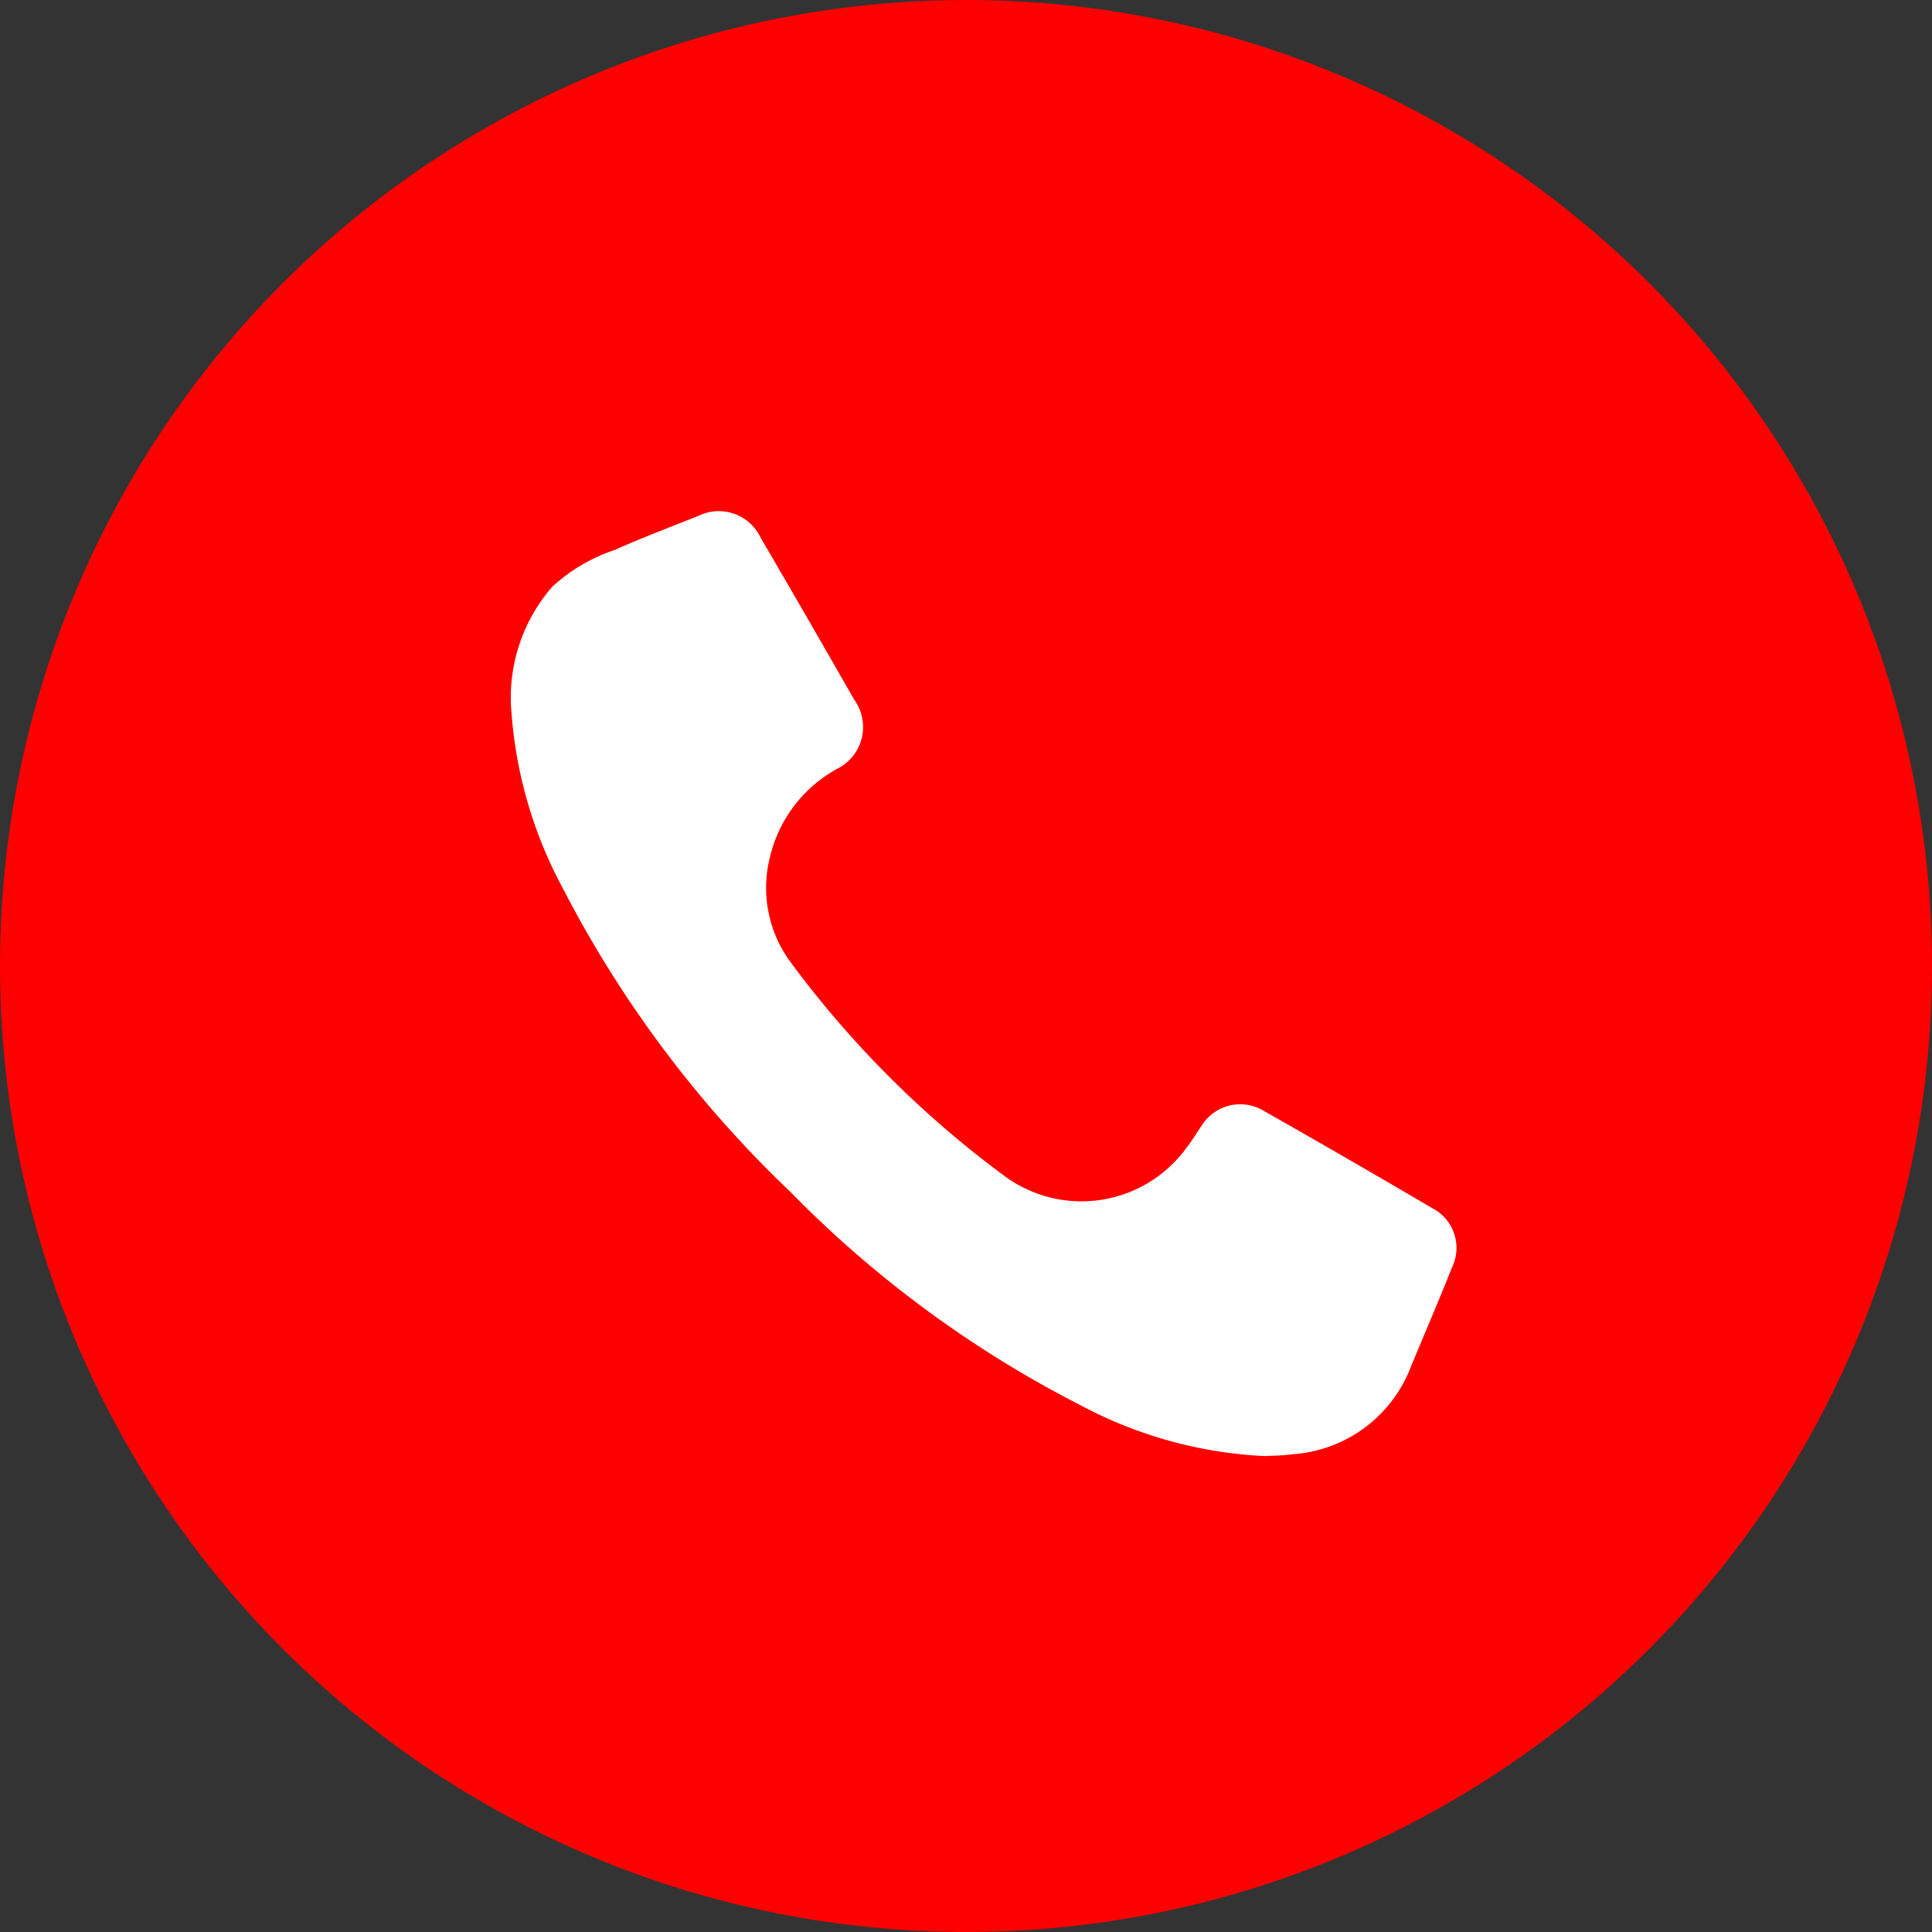
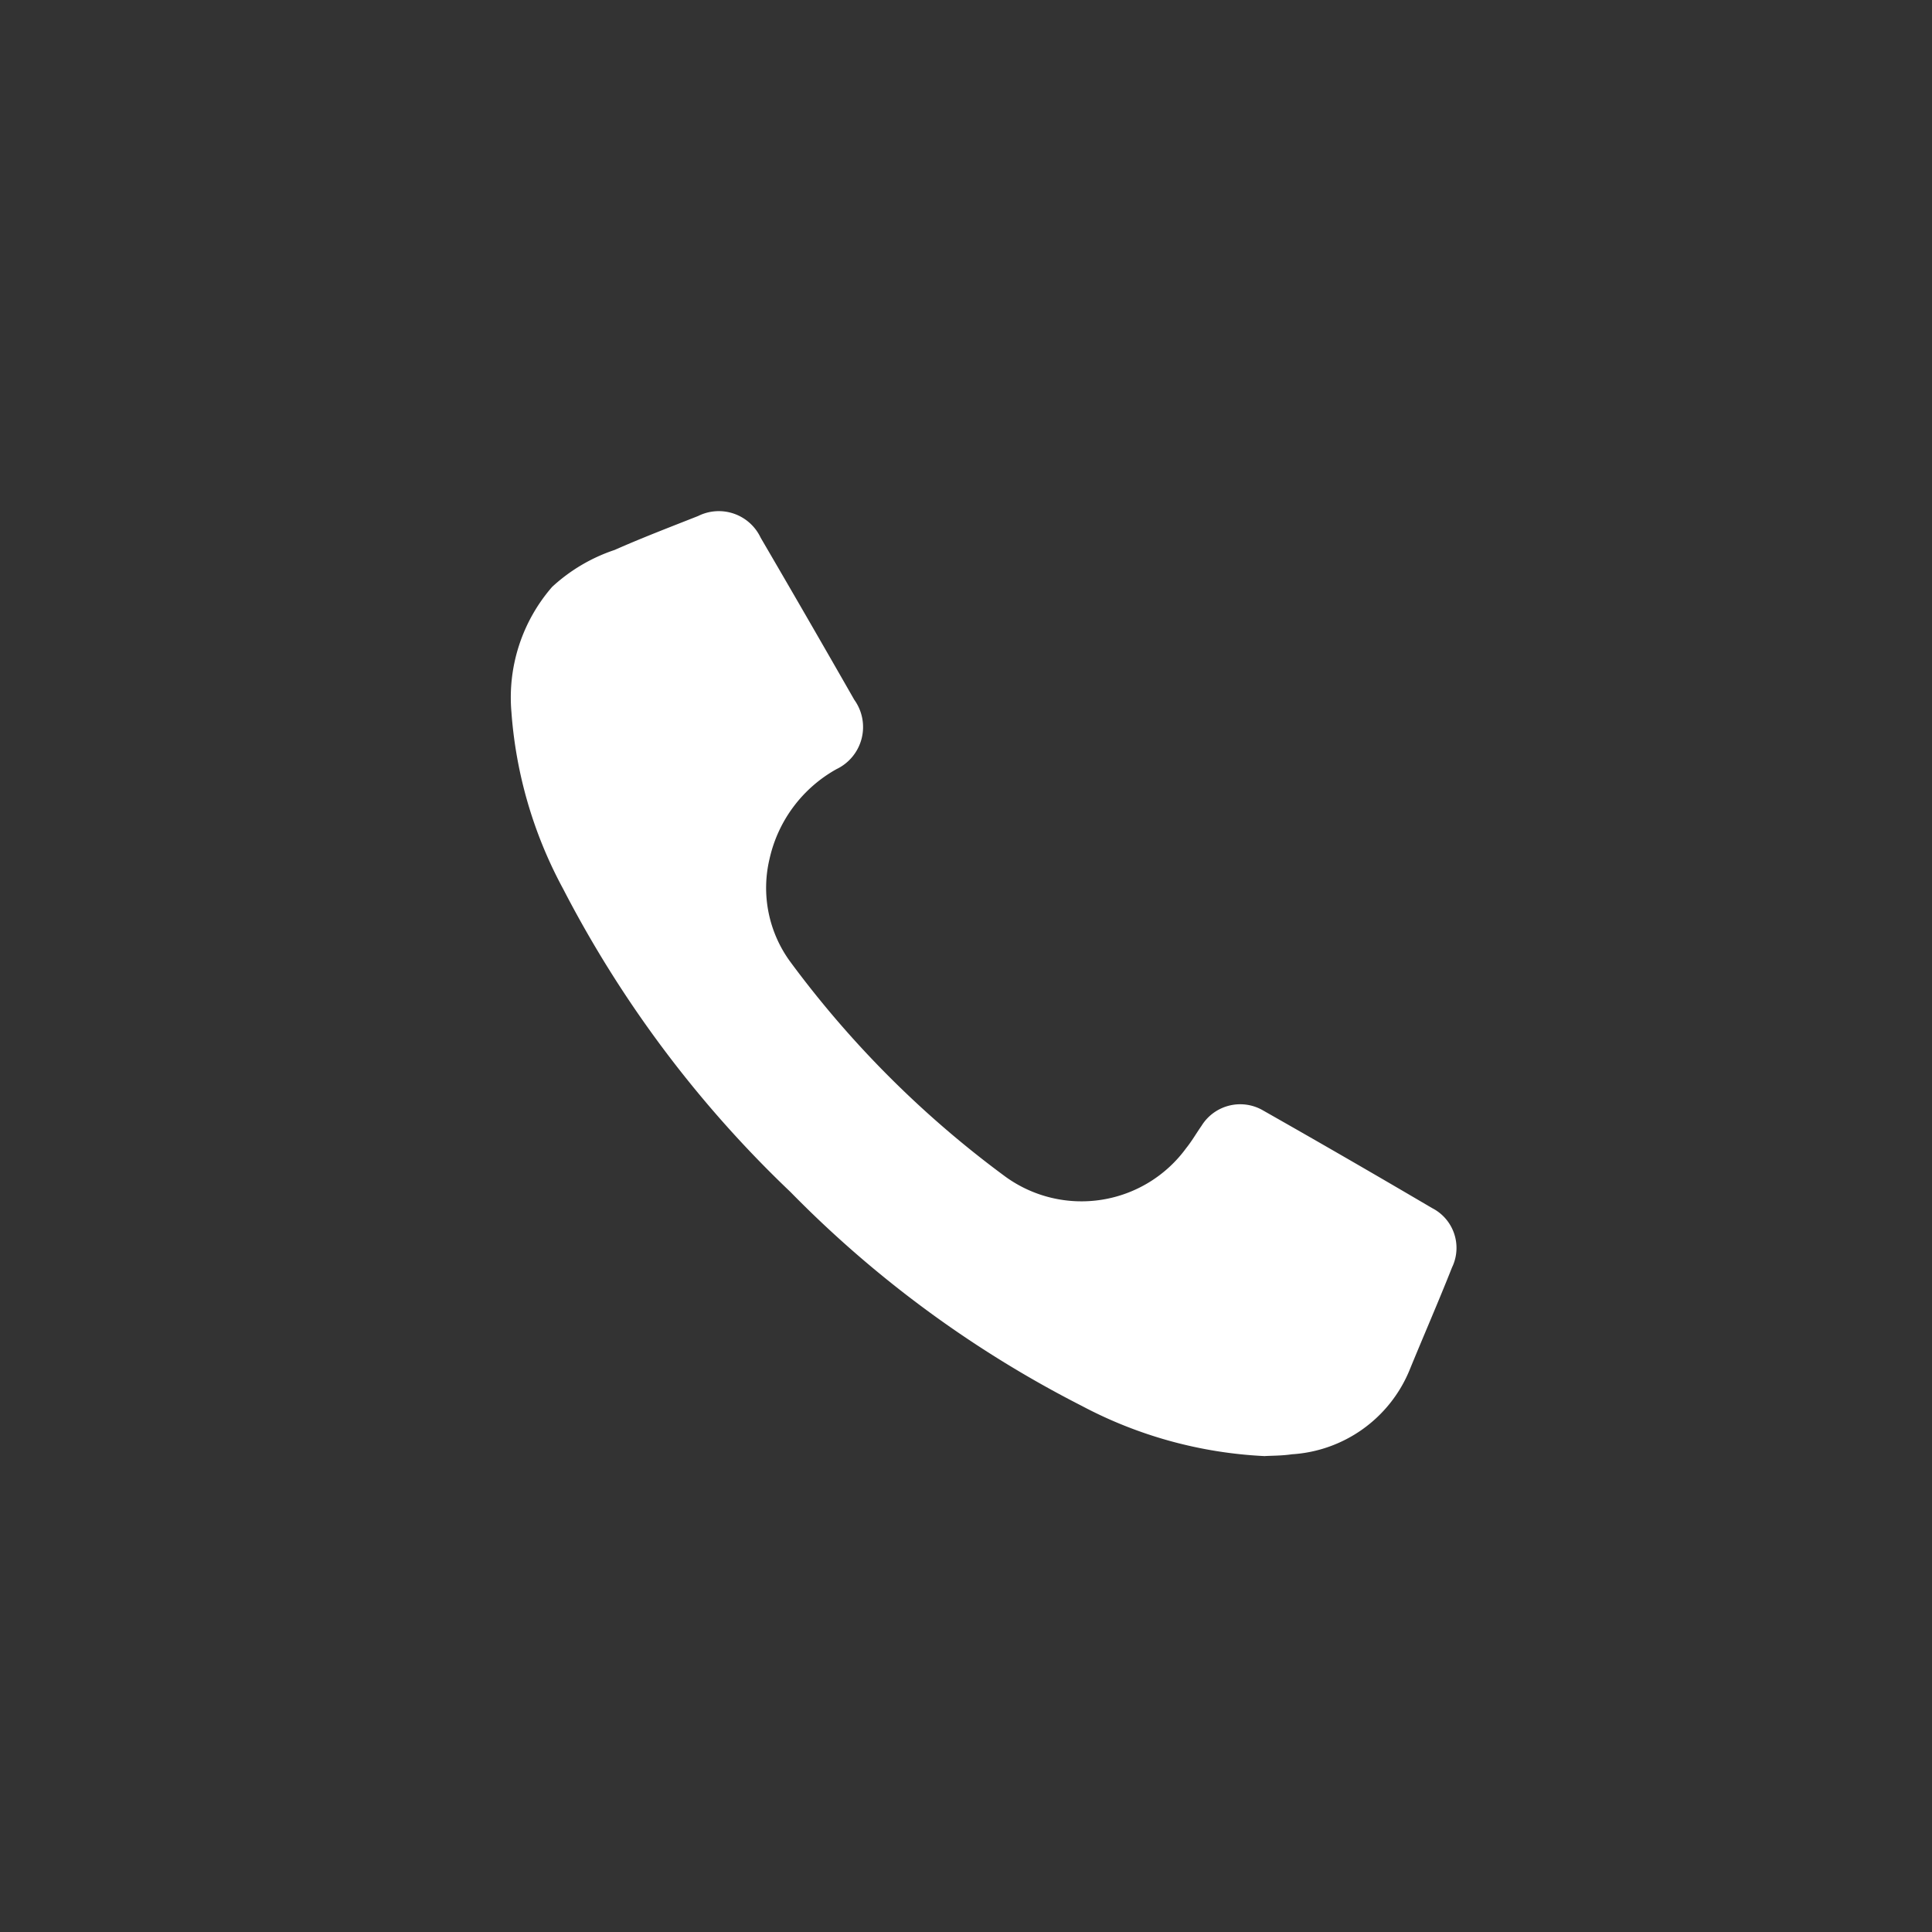
<svg xmlns="http://www.w3.org/2000/svg" width="34" height="34" viewBox="0 0 34 34">
  <rect x="0" y="0" width="34" height="34" fill="#333333" stroke="none" />
  <defs>
    <style>.a{fill:red;}.b{fill:#fff;}</style>
  </defs>
  <g transform="translate(-546 -4844)">
-     <circle class="a" cx="17" cy="17" r="17" transform="translate(546 4844)" />
    <path class="b" d="M13.259,16.625a7.64,7.64,0,0,1-3.228-.887,19.694,19.694,0,0,1-5.121-3.762,20.09,20.09,0,0,1-4-5.334A7.7,7.7,0,0,1,0,3.528a2.966,2.966,0,0,1,.717-2.2,3.037,3.037,0,0,1,1.1-.65C2.3.464,2.8.273,3.286.081a.814.814,0,0,1,1.1.381q.831,1.423,1.648,2.853a.821.821,0,0,1-.312,1.22A2.407,2.407,0,0,0,4.543,6.113a2.2,2.2,0,0,0,.362,1.809A17.858,17.858,0,0,0,8.7,11.712a2.281,2.281,0,0,0,3.175-.507c.1-.124.178-.261.269-.391a.8.8,0,0,1,1.091-.268q1.49.845,2.967,1.714a.787.787,0,0,1,.351,1.045c-.242.612-.506,1.216-.755,1.825a2.4,2.4,0,0,1-2.063,1.463c-.173.026-.351.024-.472.031" transform="translate(555 4853)" />
  </g>
</svg>